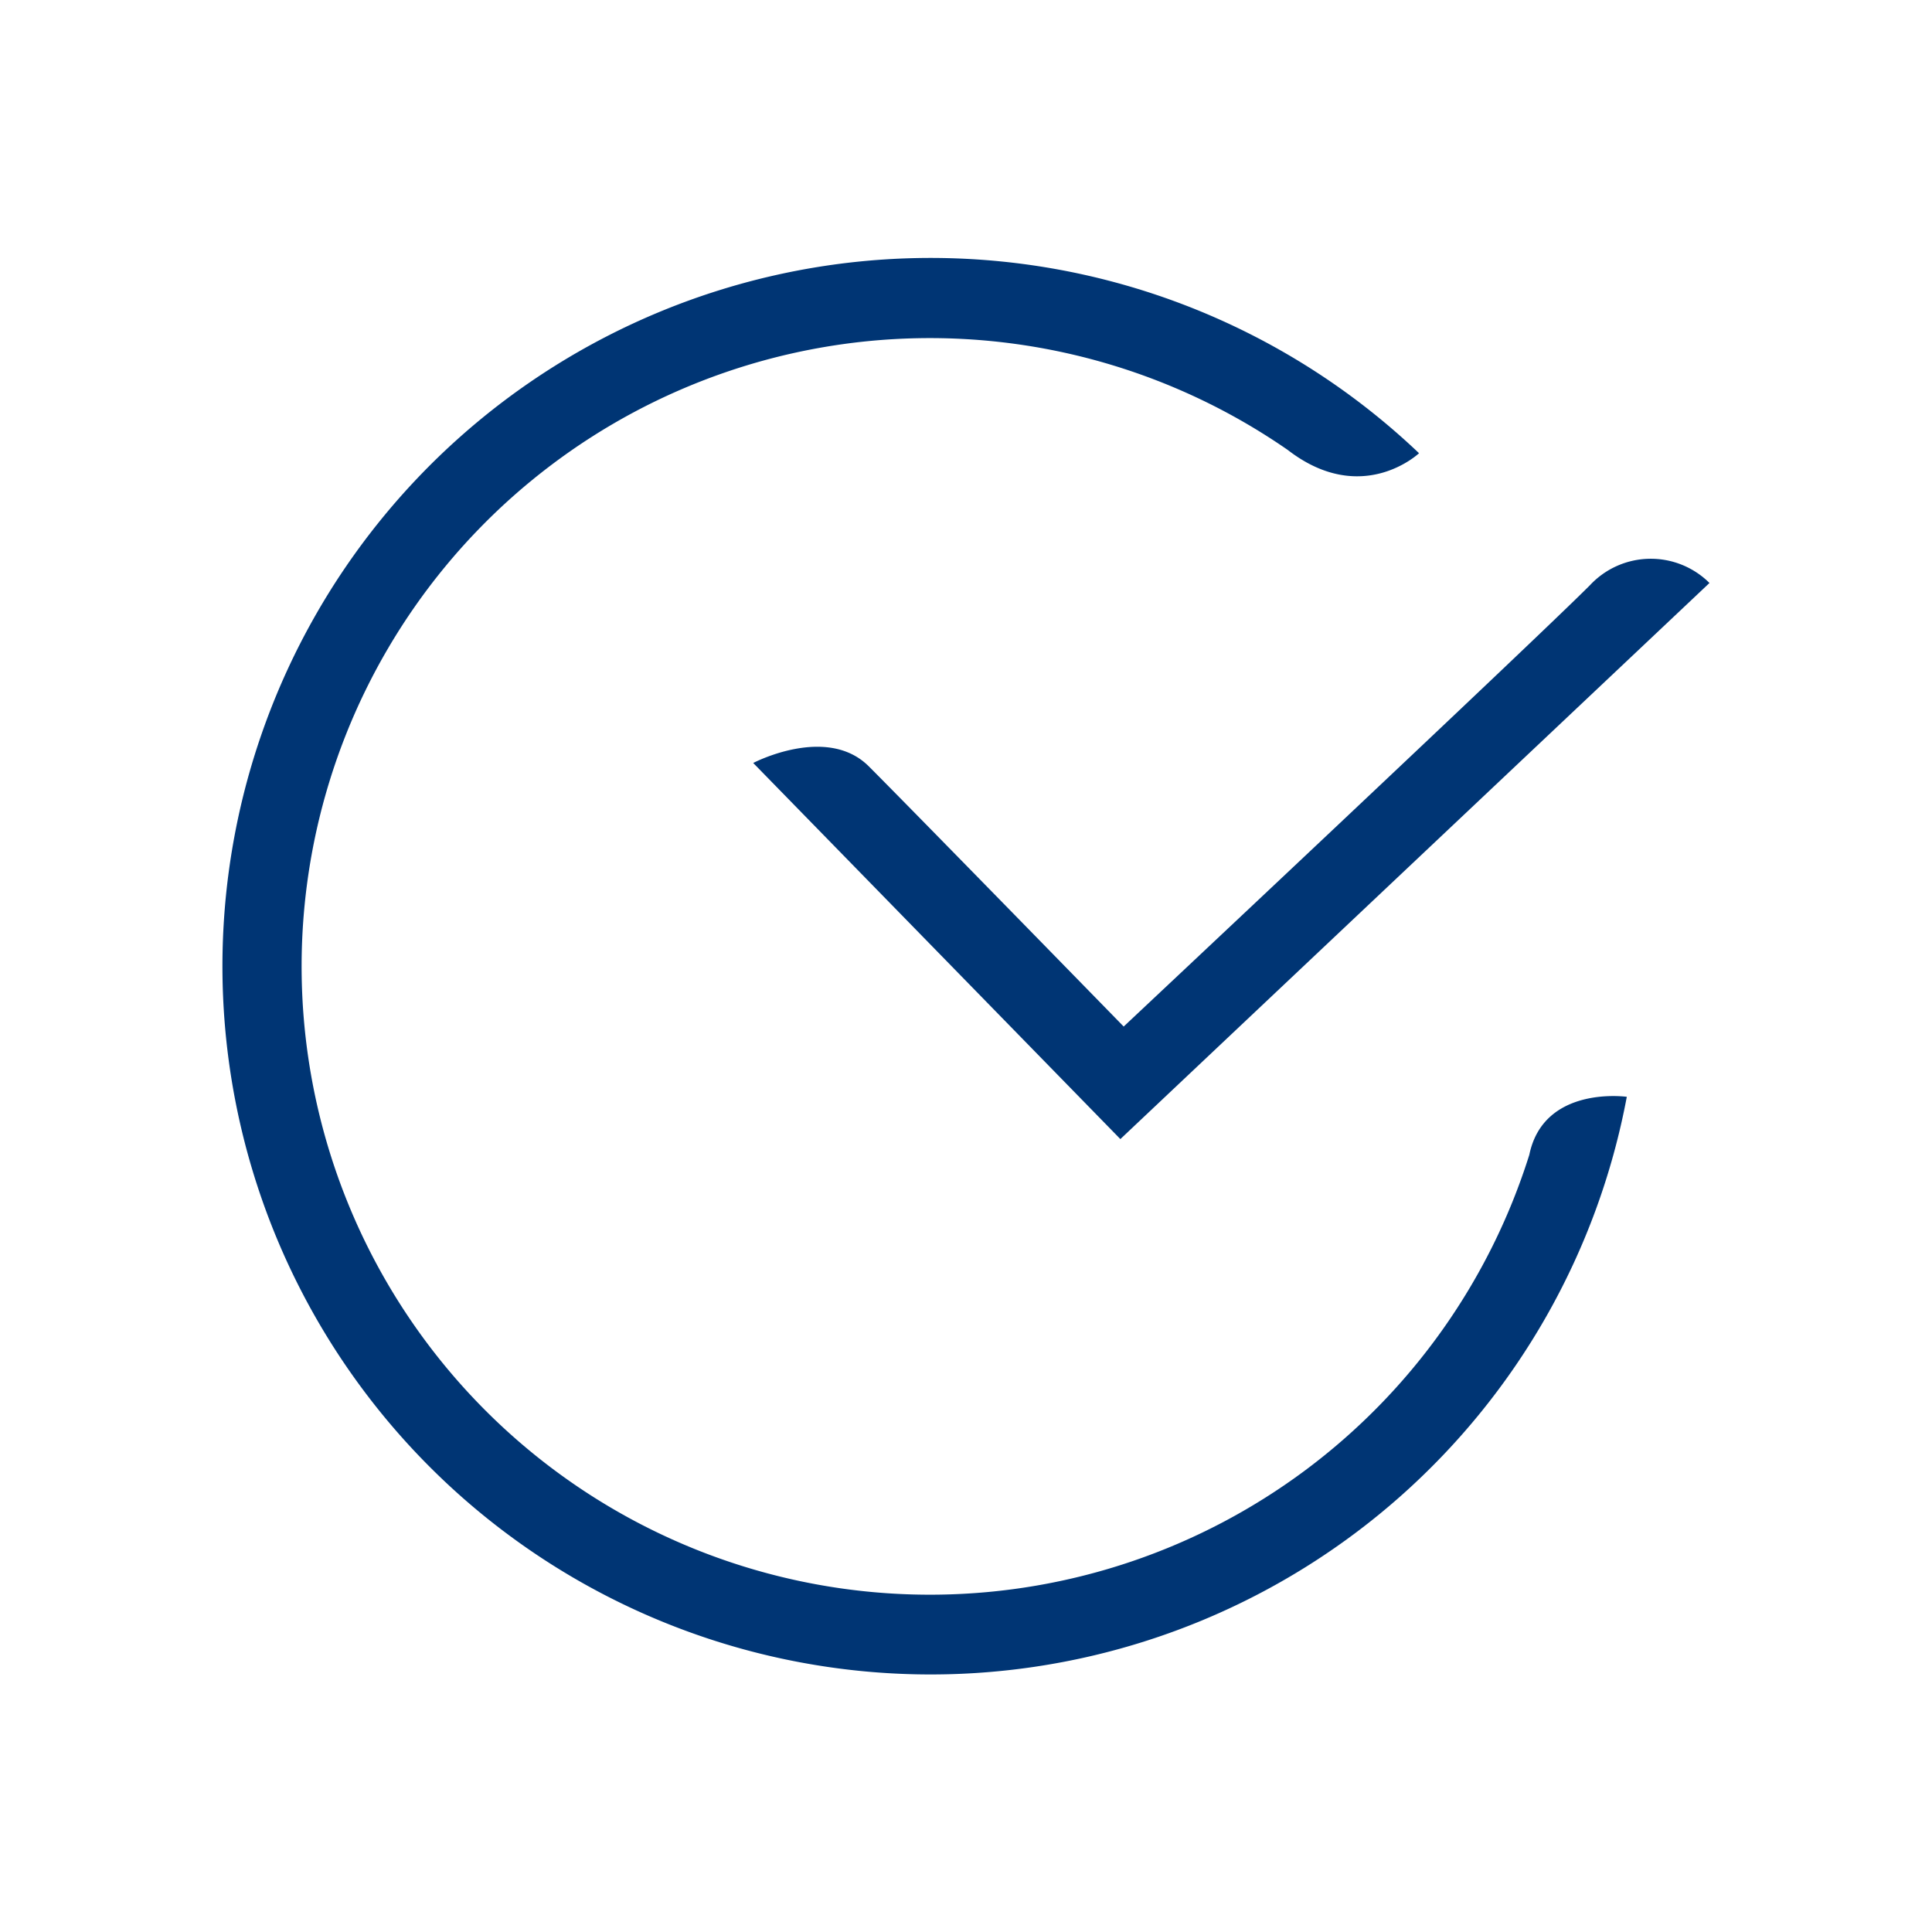
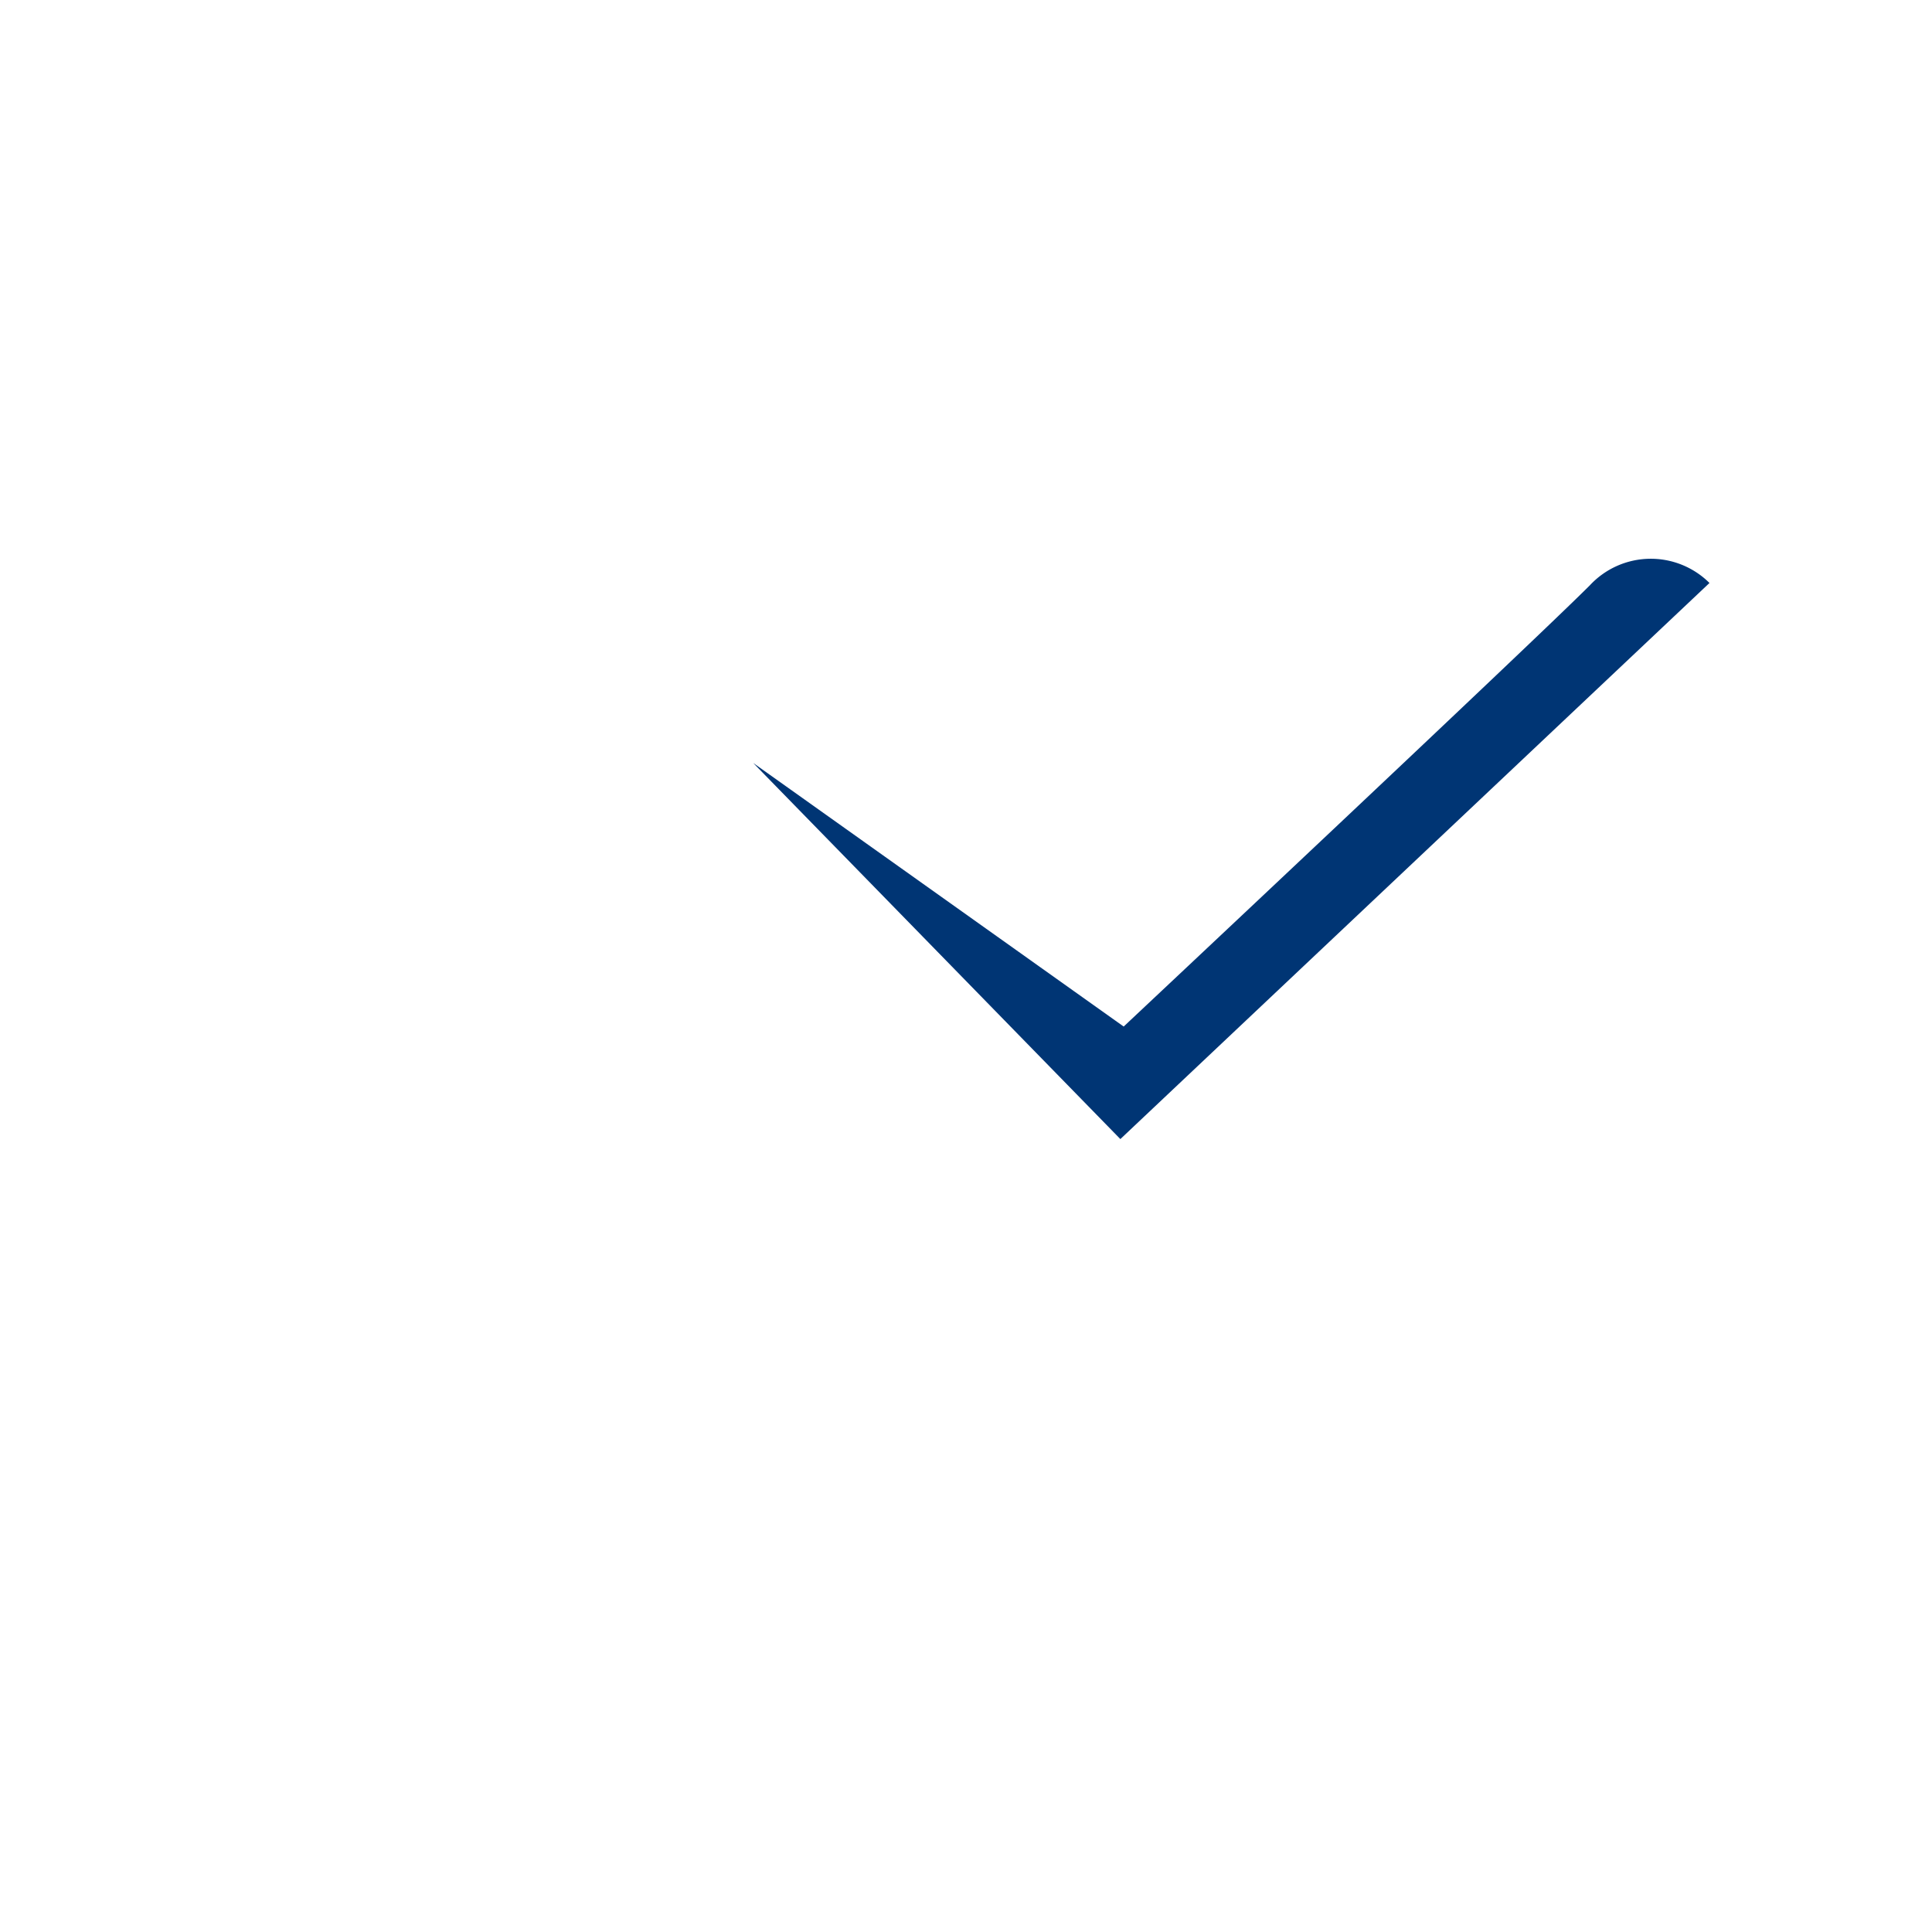
<svg xmlns="http://www.w3.org/2000/svg" width="96" height="96" viewBox="0 0 96 96">
  <g id="web_icon_uni-tick_96" transform="translate(-2120 -843)">
    <rect id="Rectangle_5628" data-name="Rectangle 5628" width="96" height="96" transform="translate(2120 843)" fill="rgba(0,53,116,0)" opacity="0" />
    <g id="ikona" transform="translate(2131.055 855.8)">
-       <path id="Path_16127" data-name="Path 16127" d="M67.7,47.78a31.22,31.22,0,1,1-12-35.02c3.684,2.844,6.52.16,6.52.16A35.193,35.193,0,1,0,72.544,44.9S68.416,44.312,67.7,47.78Z" transform="translate(-2.764 -3.2)" fill="#003574" />
-       <path id="Path_16128" data-name="Path 16128" d="M27.6,35.807,9.357,17.119s3.656-1.92,5.744.168S27.765,30.215,27.765,30.215,47.933,11.283,50.929,8.291a4.134,4.134,0,0,1,5.944-.116Z" transform="translate(17.015 7.993)" fill="#003574" />
+       <path id="Path_16128" data-name="Path 16128" d="M27.6,35.807,9.357,17.119S27.765,30.215,27.765,30.215,47.933,11.283,50.929,8.291a4.134,4.134,0,0,1,5.944-.116Z" transform="translate(17.015 7.993)" fill="#003574" />
    </g>
  </g>
</svg>